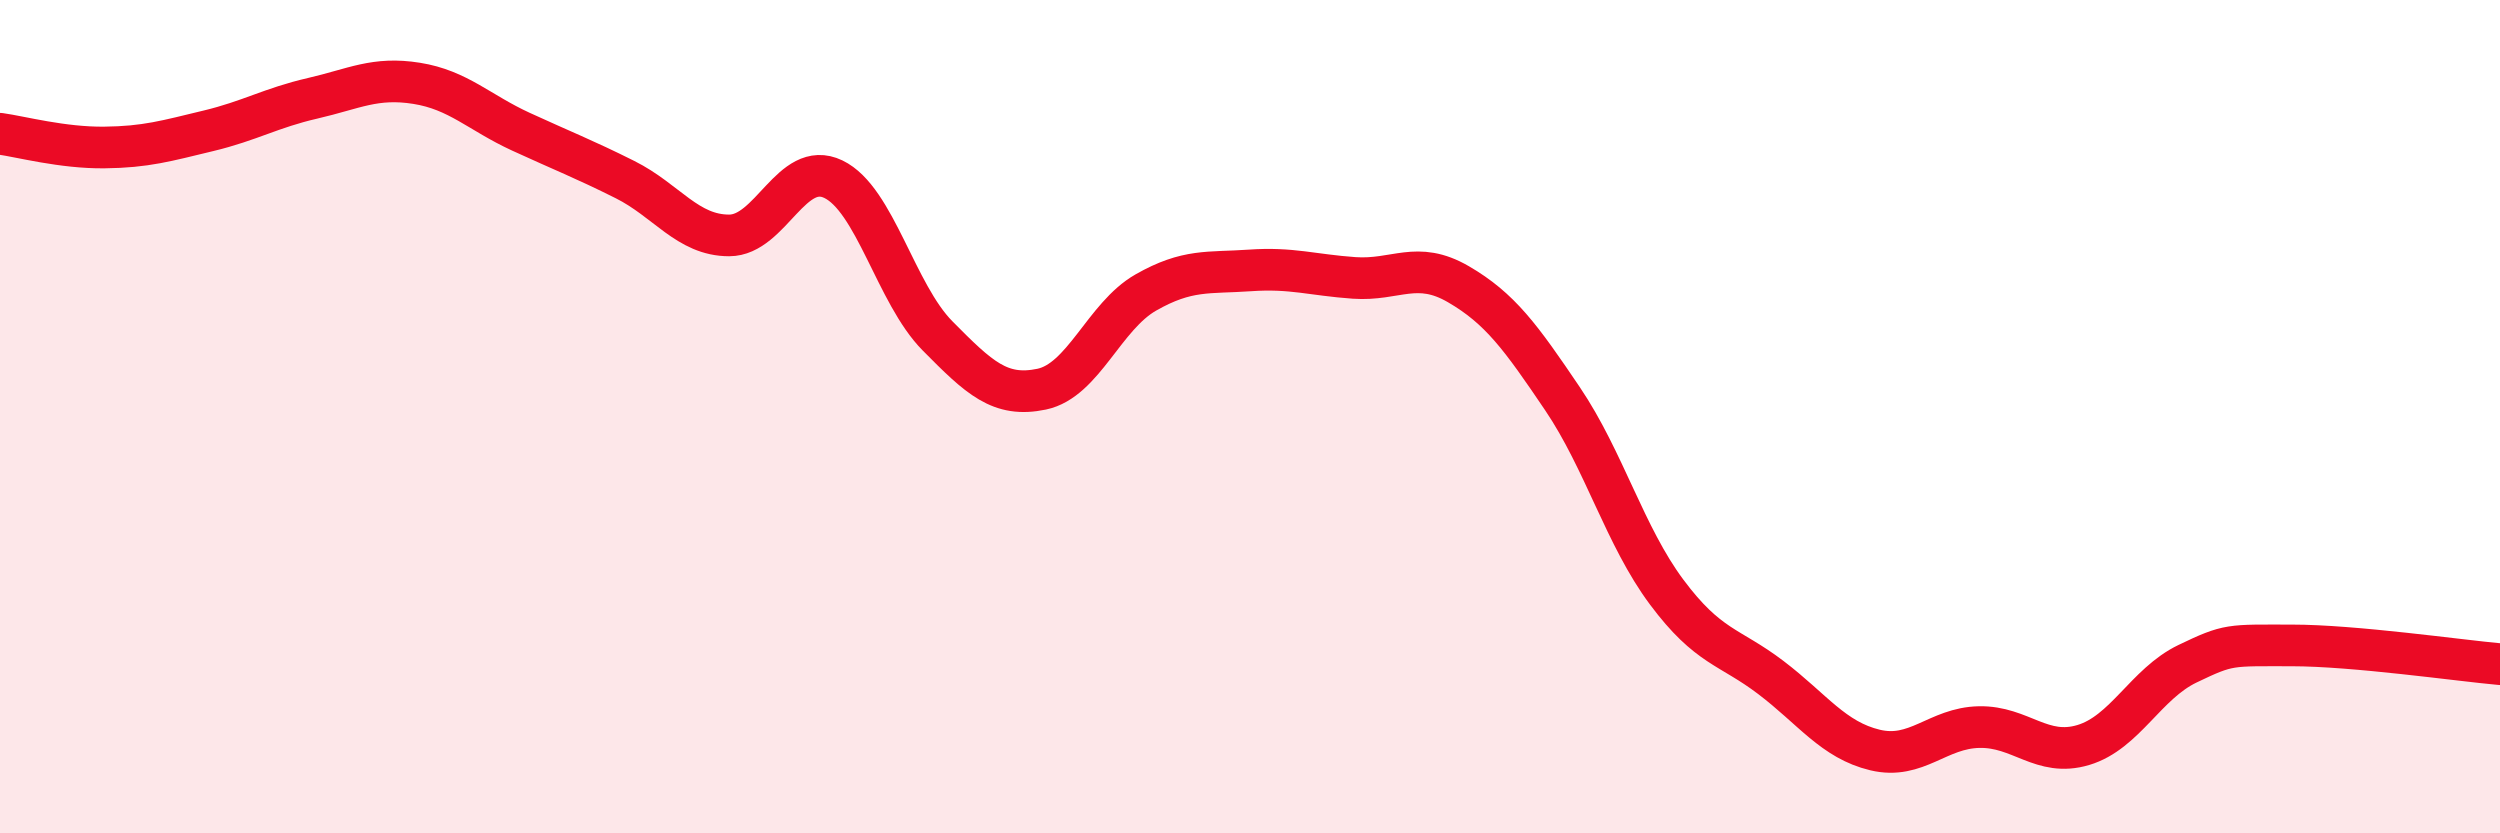
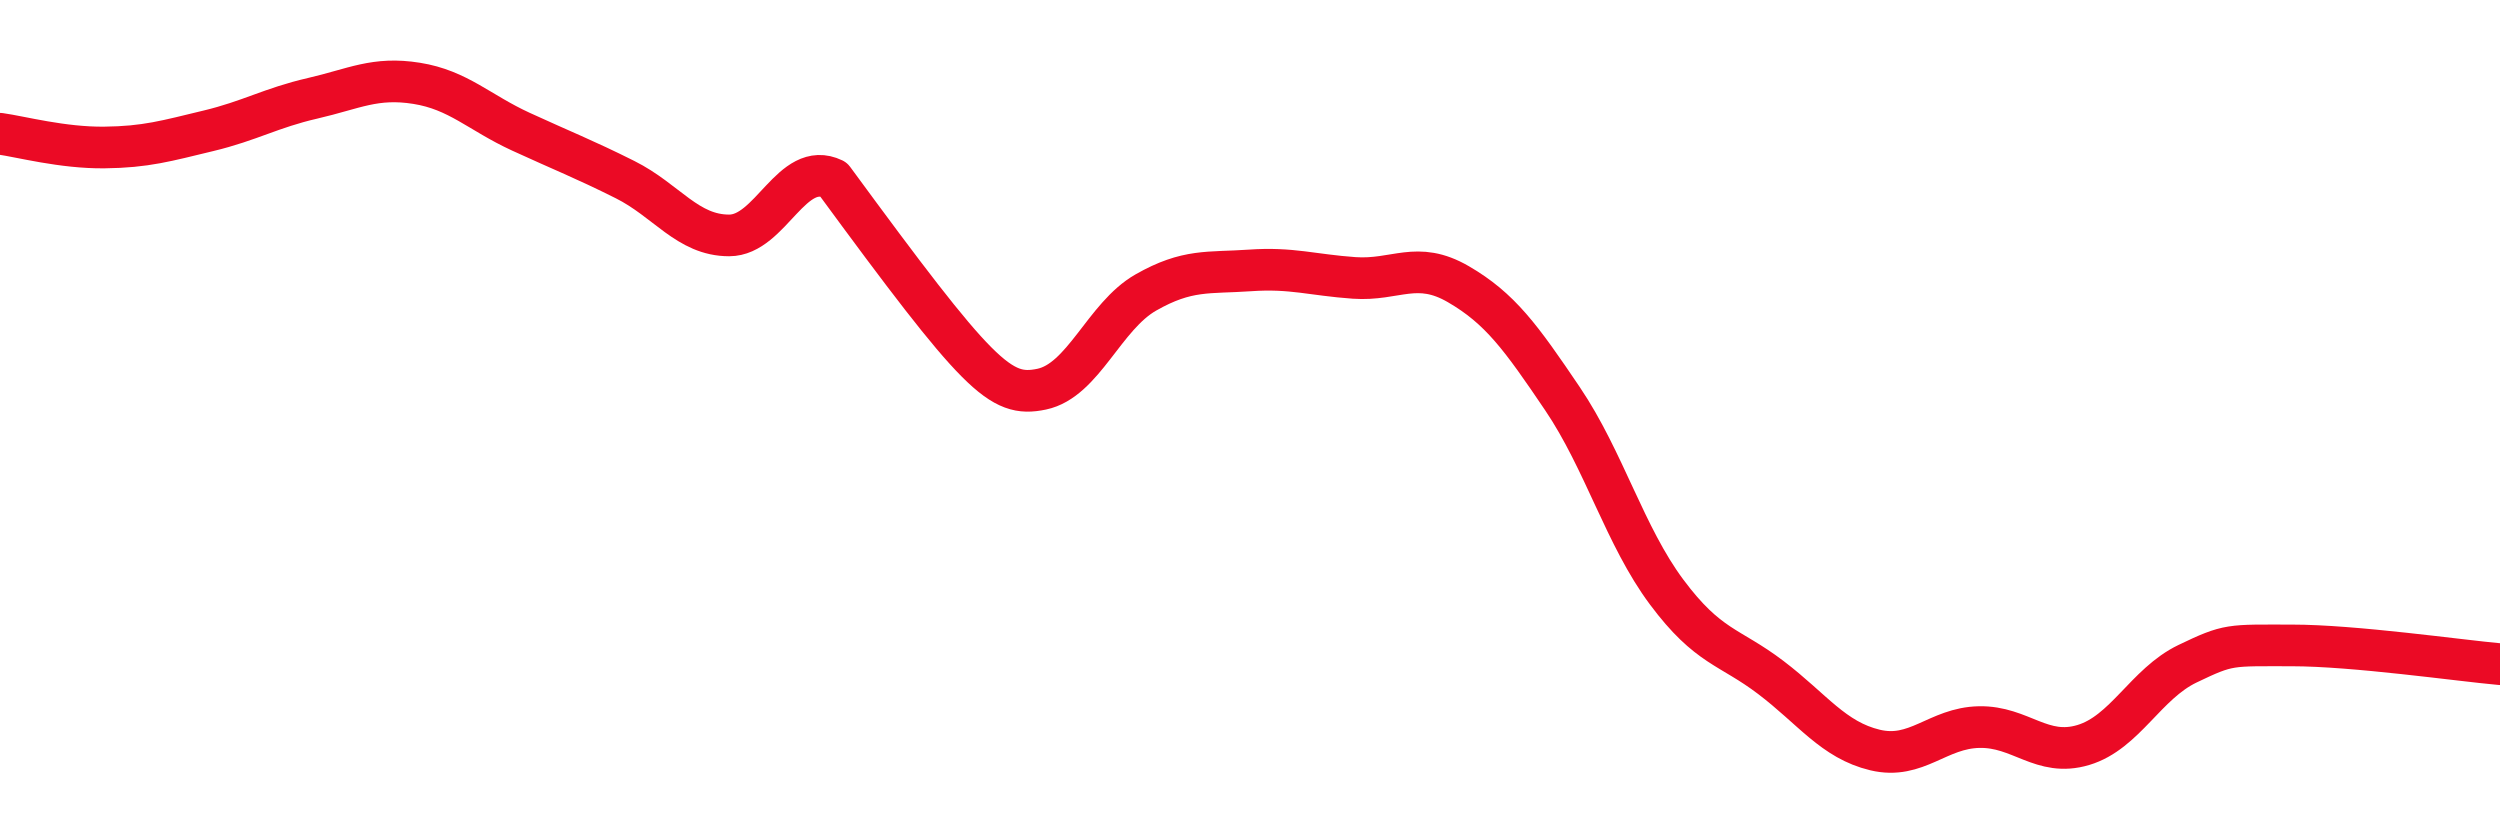
<svg xmlns="http://www.w3.org/2000/svg" width="60" height="20" viewBox="0 0 60 20">
-   <path d="M 0,3.21 C 0.5,3.28 1.5,3.55 2.5,3.54 C 3.5,3.53 4,3.38 5,3.14 C 6,2.9 6.5,2.59 7.5,2.36 C 8.5,2.13 9,1.84 10,2 C 11,2.16 11.5,2.7 12.5,3.16 C 13.5,3.62 14,3.81 15,4.31 C 16,4.81 16.5,5.65 17.5,5.65 C 18.5,5.65 19,3.82 20,4.3 C 21,4.78 21.5,7.05 22.5,8.06 C 23.5,9.07 24,9.55 25,9.34 C 26,9.13 26.5,7.59 27.5,7.02 C 28.5,6.45 29,6.56 30,6.49 C 31,6.42 31.5,6.6 32.5,6.67 C 33.5,6.74 34,6.24 35,6.82 C 36,7.4 36.5,8.09 37.5,9.57 C 38.5,11.05 39,12.87 40,14.21 C 41,15.55 41.5,15.5 42.5,16.26 C 43.5,17.02 44,17.76 45,18 C 46,18.24 46.5,17.47 47.5,17.45 C 48.5,17.43 49,18.18 50,17.88 C 51,17.58 51.5,16.41 52.5,15.93 C 53.5,15.45 53.5,15.49 55,15.49 C 56.5,15.49 59,15.85 60,15.94L60 20L0 20Z" fill="#EB0A25" opacity="0.1" stroke-linecap="round" stroke-linejoin="round" />
-   <path d="M 0,3.21 C 0.5,3.28 1.5,3.55 2.5,3.54 C 3.5,3.53 4,3.38 5,3.14 C 6,2.9 6.5,2.59 7.5,2.36 C 8.5,2.13 9,1.84 10,2 C 11,2.16 11.5,2.7 12.5,3.16 C 13.5,3.62 14,3.81 15,4.31 C 16,4.81 16.5,5.65 17.5,5.65 C 18.5,5.65 19,3.82 20,4.3 C 21,4.78 21.5,7.05 22.5,8.06 C 23.5,9.07 24,9.55 25,9.34 C 26,9.13 26.5,7.59 27.5,7.02 C 28.5,6.45 29,6.56 30,6.49 C 31,6.42 31.5,6.6 32.5,6.67 C 33.5,6.74 34,6.24 35,6.82 C 36,7.4 36.5,8.09 37.5,9.57 C 38.5,11.05 39,12.87 40,14.21 C 41,15.55 41.5,15.5 42.5,16.26 C 43.5,17.02 44,17.76 45,18 C 46,18.24 46.5,17.47 47.5,17.45 C 48.5,17.43 49,18.18 50,17.88 C 51,17.58 51.5,16.41 52.5,15.93 C 53.5,15.45 53.5,15.49 55,15.49 C 56.5,15.49 59,15.85 60,15.94" stroke="#EB0A25" stroke-width="1" fill="none" stroke-linecap="round" stroke-linejoin="round" />
+   <path d="M 0,3.21 C 0.5,3.28 1.5,3.55 2.5,3.54 C 3.5,3.53 4,3.38 5,3.14 C 6,2.9 6.5,2.59 7.5,2.36 C 8.5,2.13 9,1.84 10,2 C 11,2.16 11.5,2.7 12.5,3.16 C 13.5,3.62 14,3.81 15,4.31 C 16,4.81 16.5,5.65 17.5,5.65 C 18.5,5.65 19,3.82 20,4.3 C 23.5,9.07 24,9.55 25,9.34 C 26,9.13 26.5,7.59 27.5,7.02 C 28.5,6.45 29,6.56 30,6.49 C 31,6.42 31.5,6.6 32.5,6.67 C 33.5,6.74 34,6.24 35,6.82 C 36,7.4 36.5,8.09 37.5,9.57 C 38.5,11.05 39,12.87 40,14.21 C 41,15.55 41.5,15.5 42.5,16.26 C 43.5,17.02 44,17.76 45,18 C 46,18.24 46.5,17.47 47.5,17.45 C 48.5,17.43 49,18.18 50,17.88 C 51,17.58 51.5,16.41 52.5,15.93 C 53.5,15.45 53.5,15.49 55,15.49 C 56.5,15.49 59,15.85 60,15.94" stroke="#EB0A25" stroke-width="1" fill="none" stroke-linecap="round" stroke-linejoin="round" />
</svg>